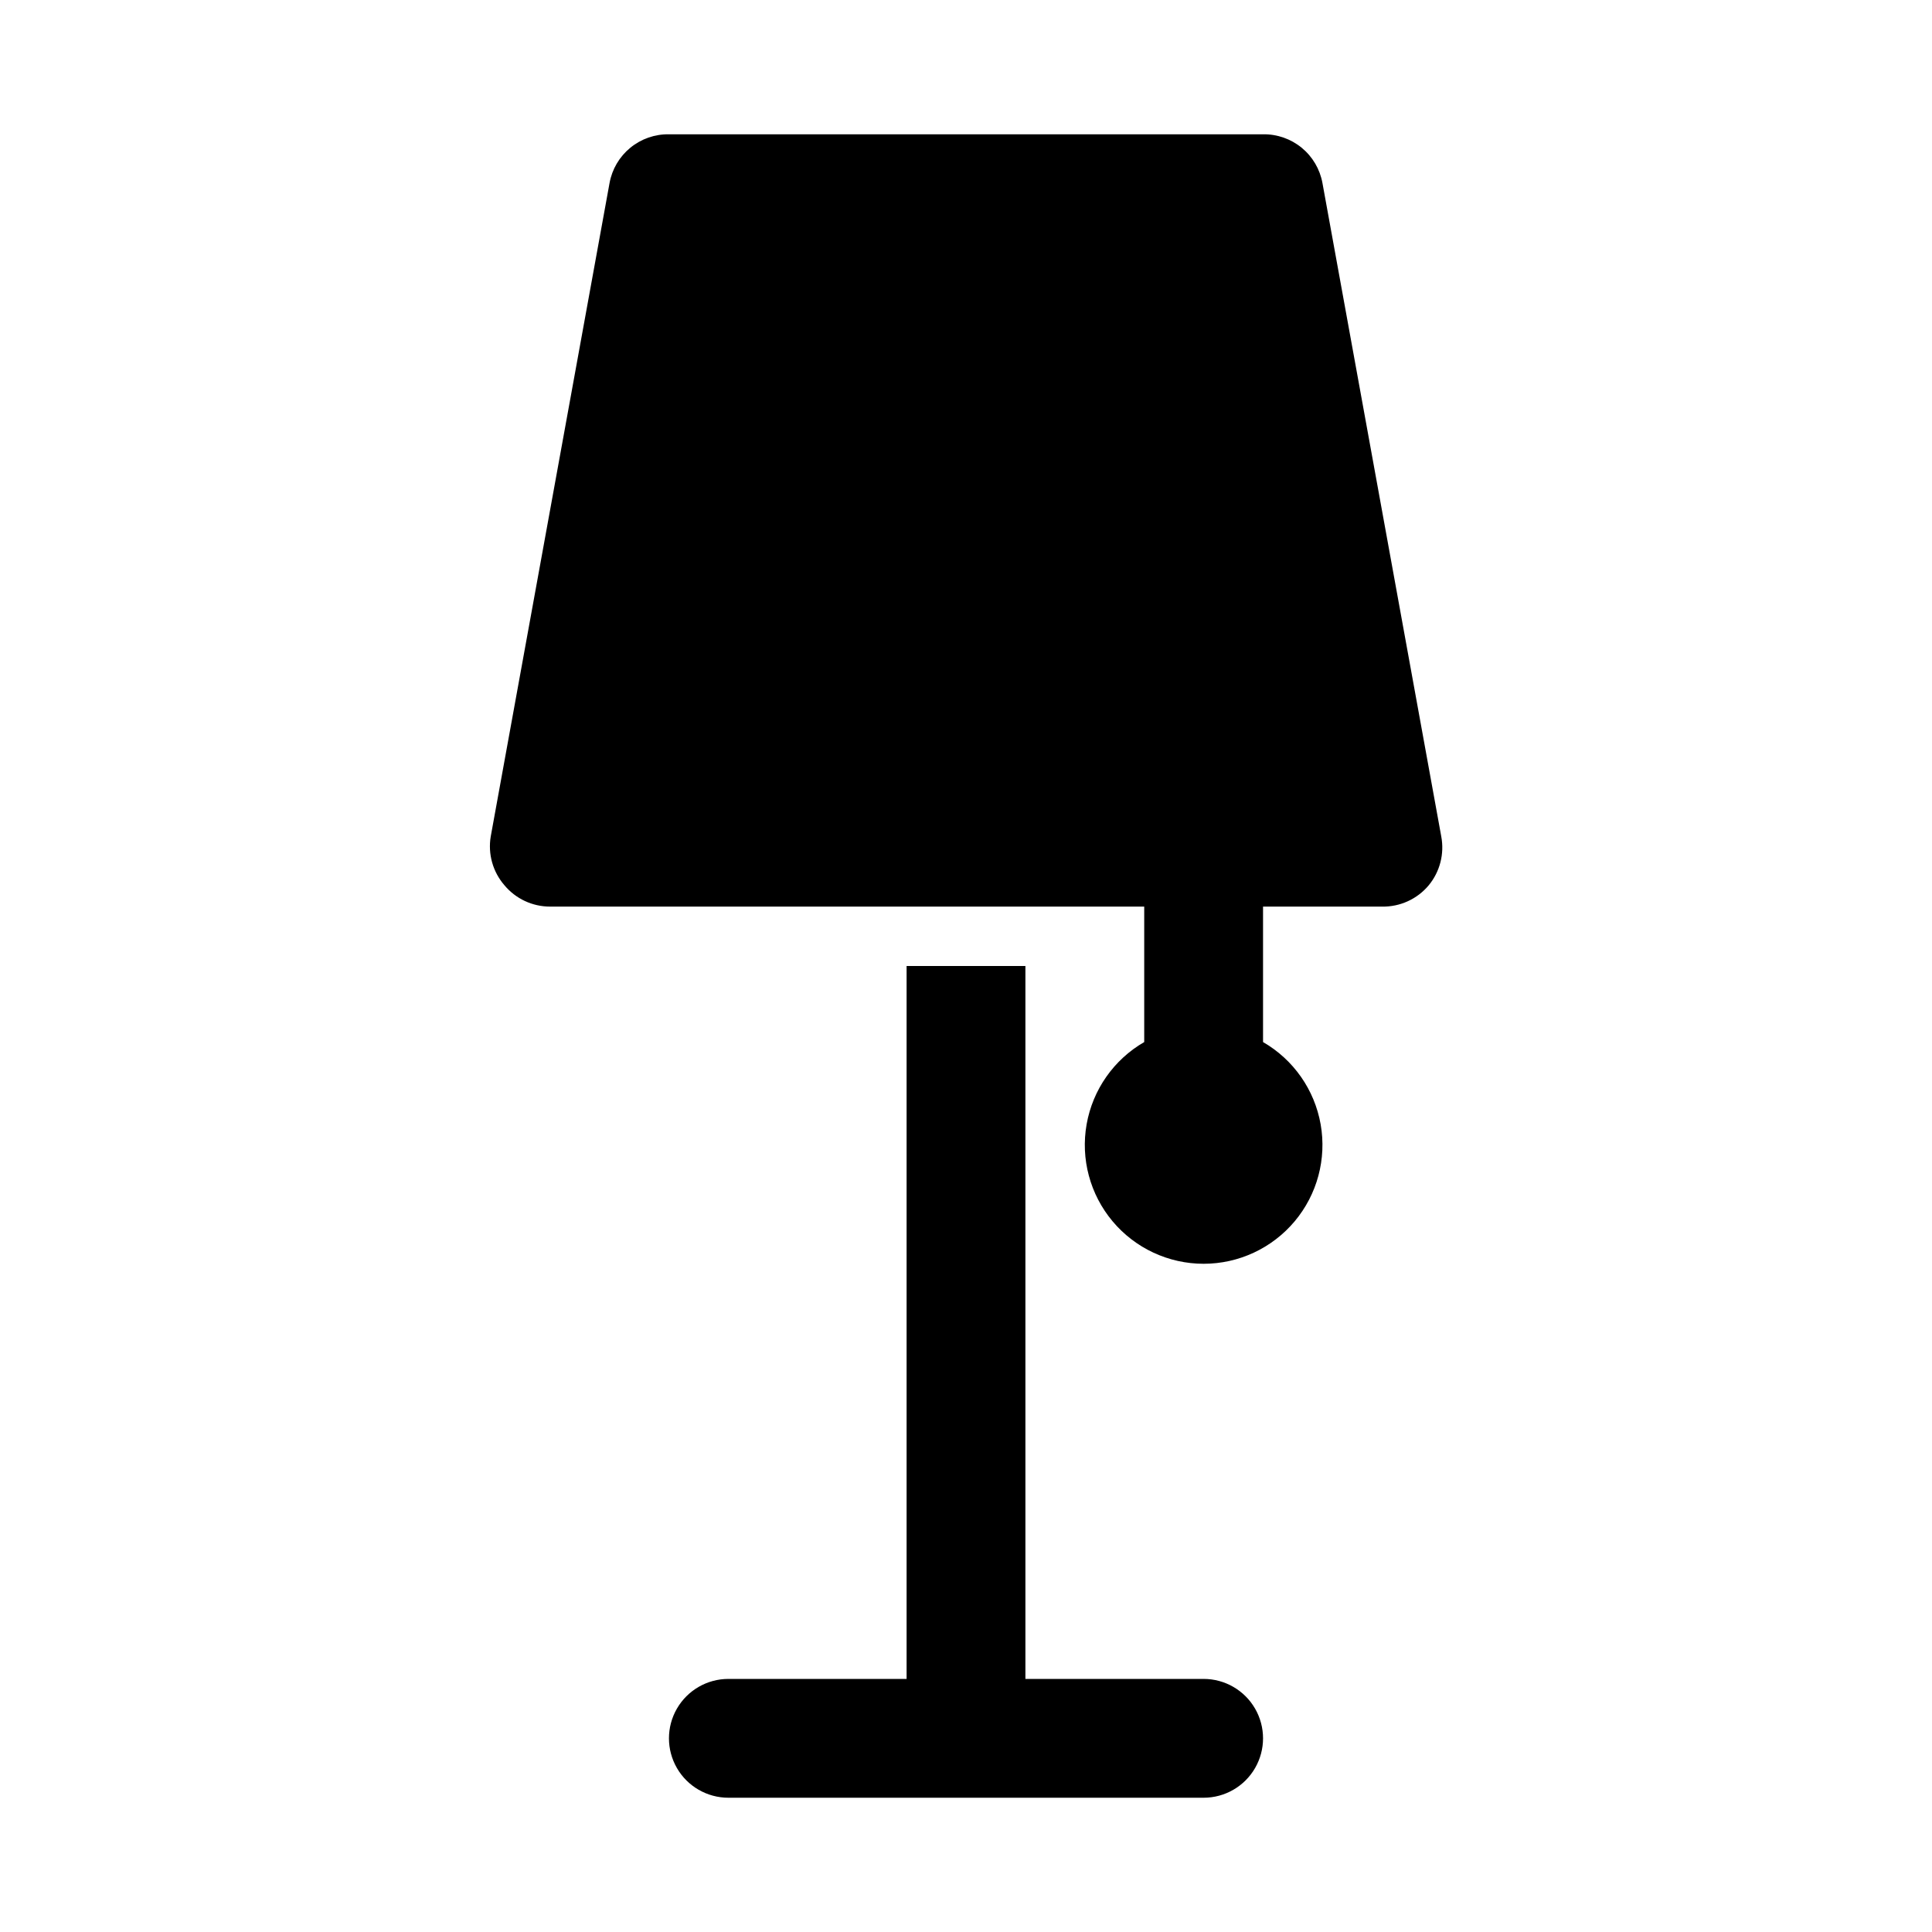
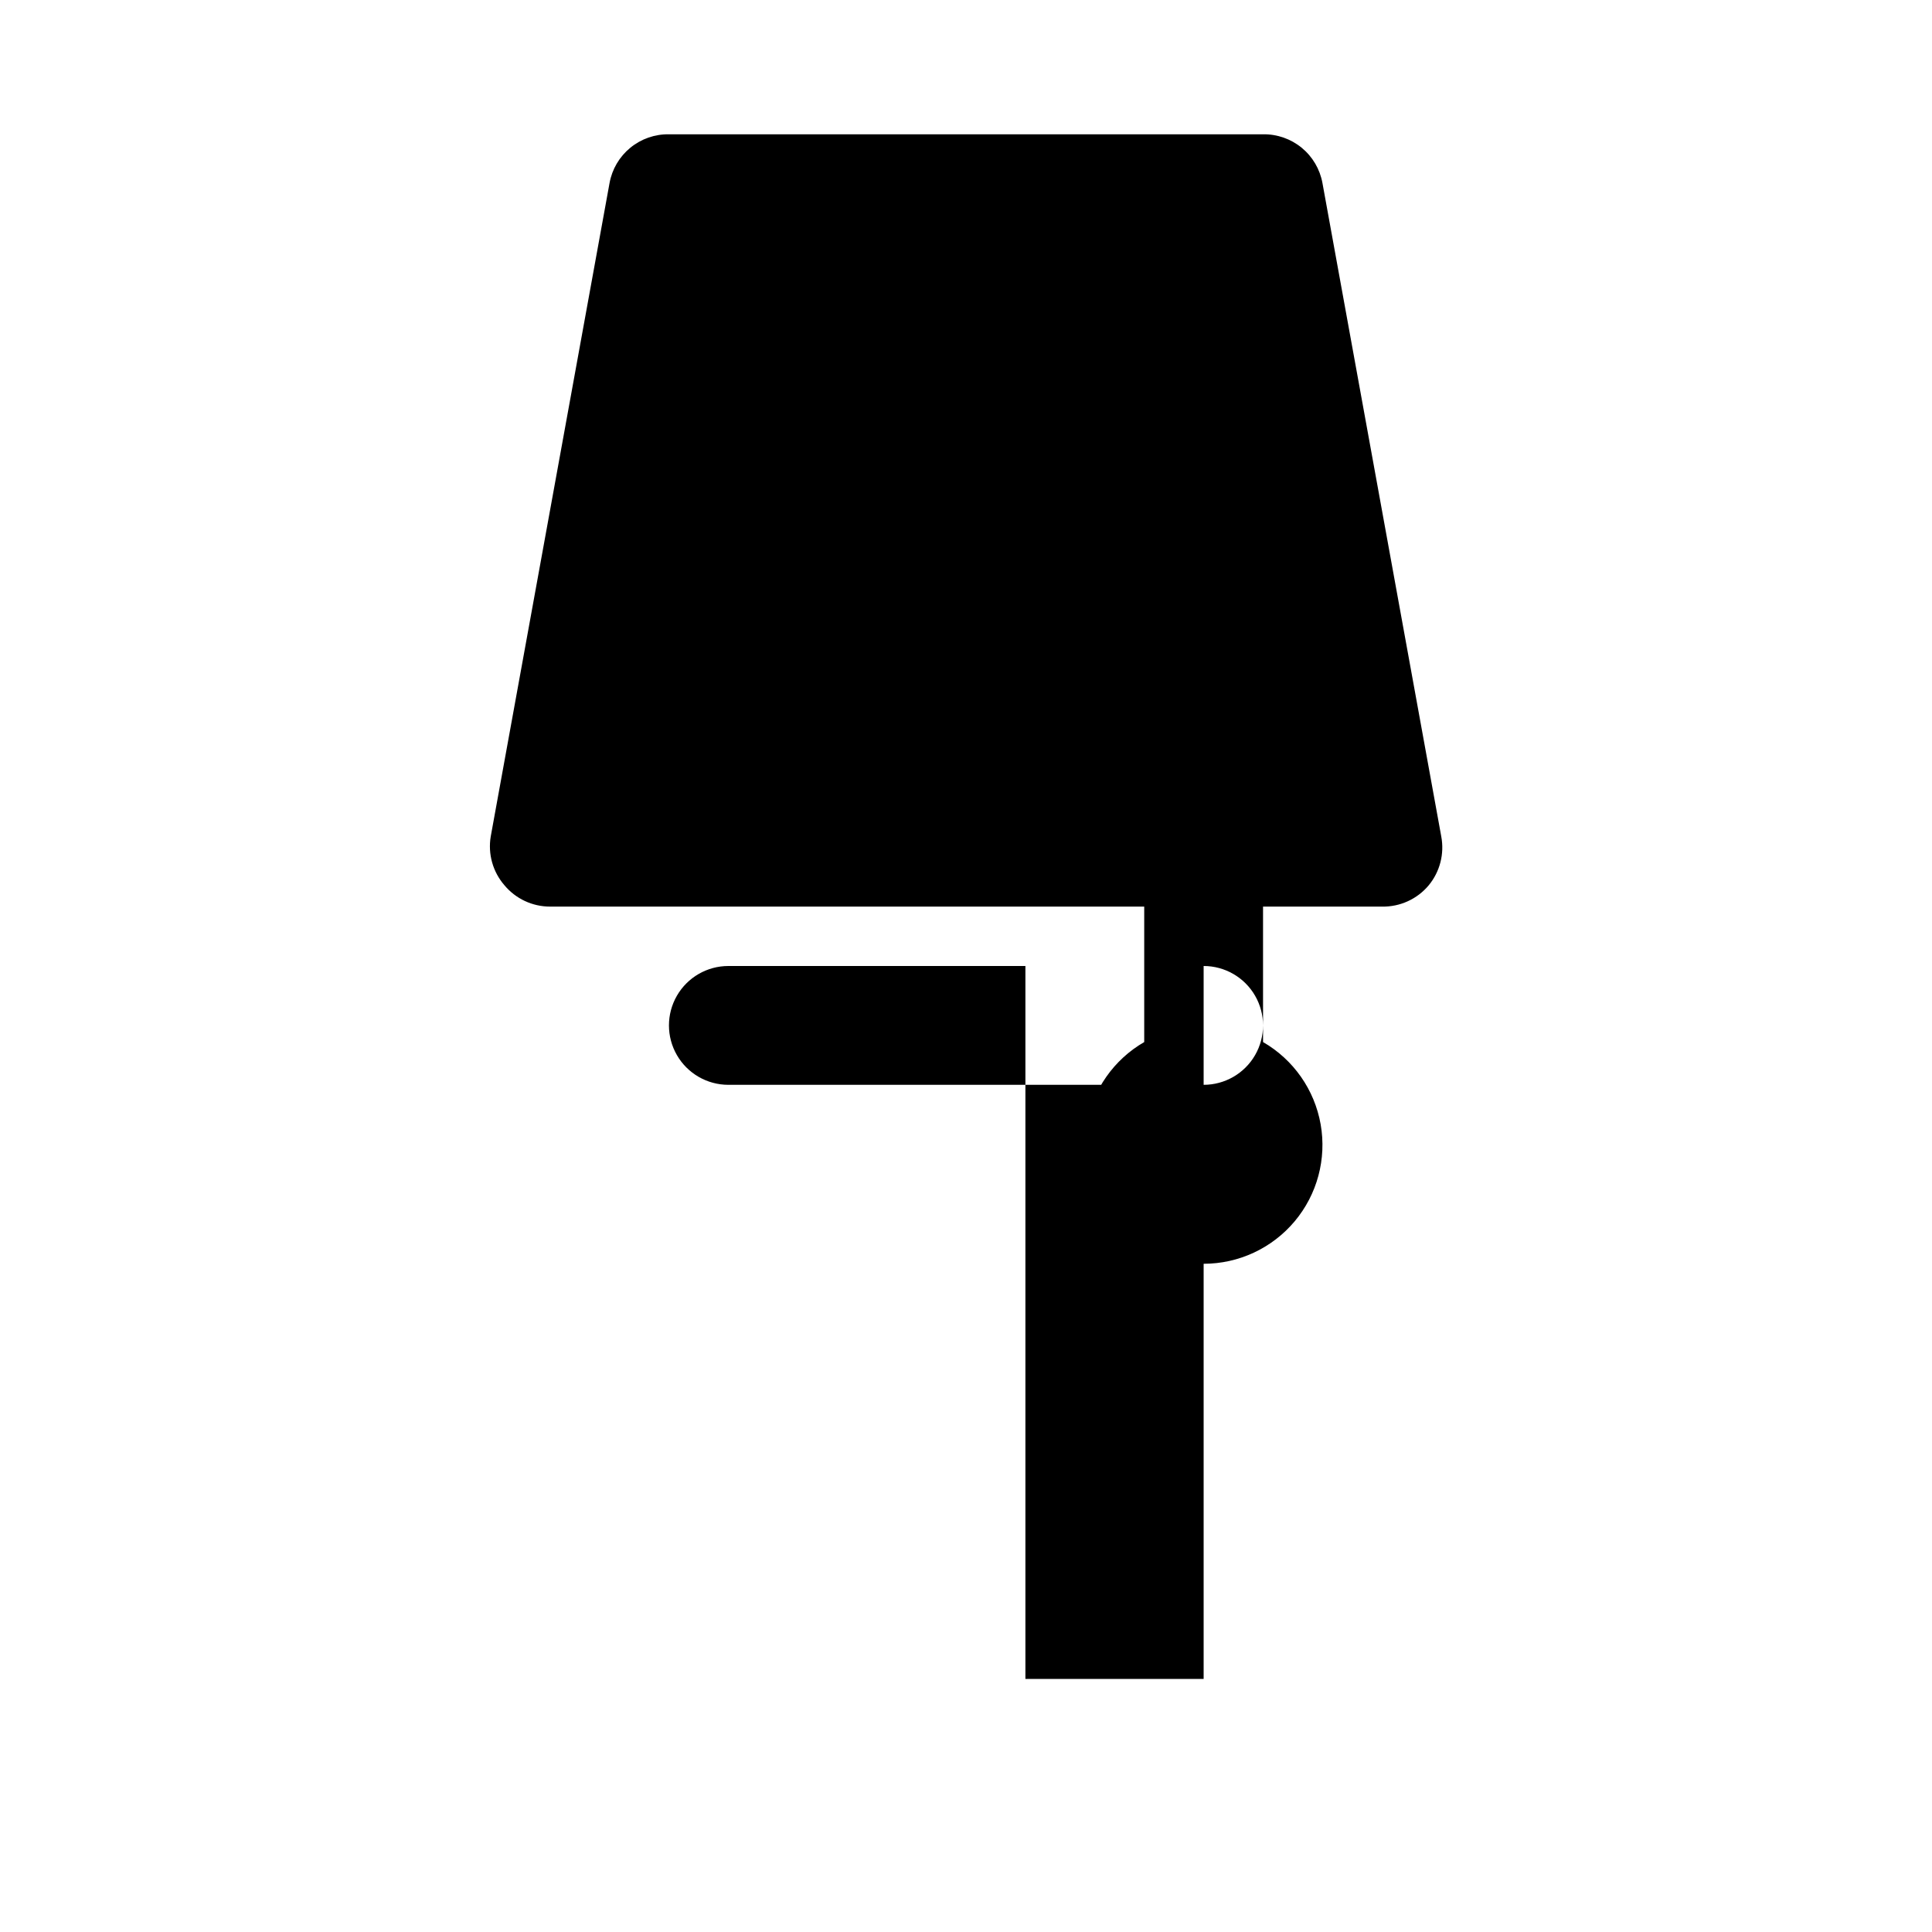
<svg xmlns="http://www.w3.org/2000/svg" fill="#000000" width="800px" height="800px" version="1.1" viewBox="144 144 512 512">
-   <path d="m525.95 365.68c0.863 4.582-0.348 9.309-3.305 12.91-3.066 3.684-7.644 5.769-12.438 5.668h-31.488v35.898c8.062 4.652 13.648 12.633 15.266 21.801 1.617 9.164-0.906 18.578-6.887 25.707-5.984 7.129-14.816 11.25-24.121 11.25-9.309 0-18.141-4.121-24.125-11.25-5.981-7.129-8.504-16.543-6.887-25.707 1.617-9.168 7.207-17.148 15.266-21.801v-35.898h-157.44c-4.684 0.008-9.125-2.07-12.121-5.668-3.07-3.547-4.398-8.281-3.621-12.91l31.488-173.18c0.668-3.668 2.621-6.981 5.504-9.344 2.883-2.363 6.512-3.629 10.238-3.566h157.44c3.727-0.062 7.356 1.203 10.238 3.566 2.883 2.363 4.836 5.676 5.504 9.344zm-62.973 223.25h-47.234v-188.93h-31.488v188.93h-47.23c-5.625 0-10.824 3.004-13.637 7.875-2.812 4.871-2.812 10.871 0 15.742 2.812 4.871 8.012 7.871 13.637 7.871h125.95c5.621 0 10.82-3 13.633-7.871 2.812-4.871 2.812-10.871 0-15.742-2.812-4.871-8.012-7.875-13.633-7.875z" />
+   <path d="m525.95 365.68c0.863 4.582-0.348 9.309-3.305 12.91-3.066 3.684-7.644 5.769-12.438 5.668h-31.488v35.898c8.062 4.652 13.648 12.633 15.266 21.801 1.617 9.164-0.906 18.578-6.887 25.707-5.984 7.129-14.816 11.25-24.121 11.25-9.309 0-18.141-4.121-24.125-11.25-5.981-7.129-8.504-16.543-6.887-25.707 1.617-9.168 7.207-17.148 15.266-21.801v-35.898h-157.44c-4.684 0.008-9.125-2.07-12.121-5.668-3.07-3.547-4.398-8.281-3.621-12.91l31.488-173.18c0.668-3.668 2.621-6.981 5.504-9.344 2.883-2.363 6.512-3.629 10.238-3.566h157.44c3.727-0.062 7.356 1.203 10.238 3.566 2.883 2.363 4.836 5.676 5.504 9.344zm-62.973 223.25h-47.234v-188.93h-31.488h-47.23c-5.625 0-10.824 3.004-13.637 7.875-2.812 4.871-2.812 10.871 0 15.742 2.812 4.871 8.012 7.871 13.637 7.871h125.95c5.621 0 10.82-3 13.633-7.871 2.812-4.871 2.812-10.871 0-15.742-2.812-4.871-8.012-7.875-13.633-7.875z" />
</svg>